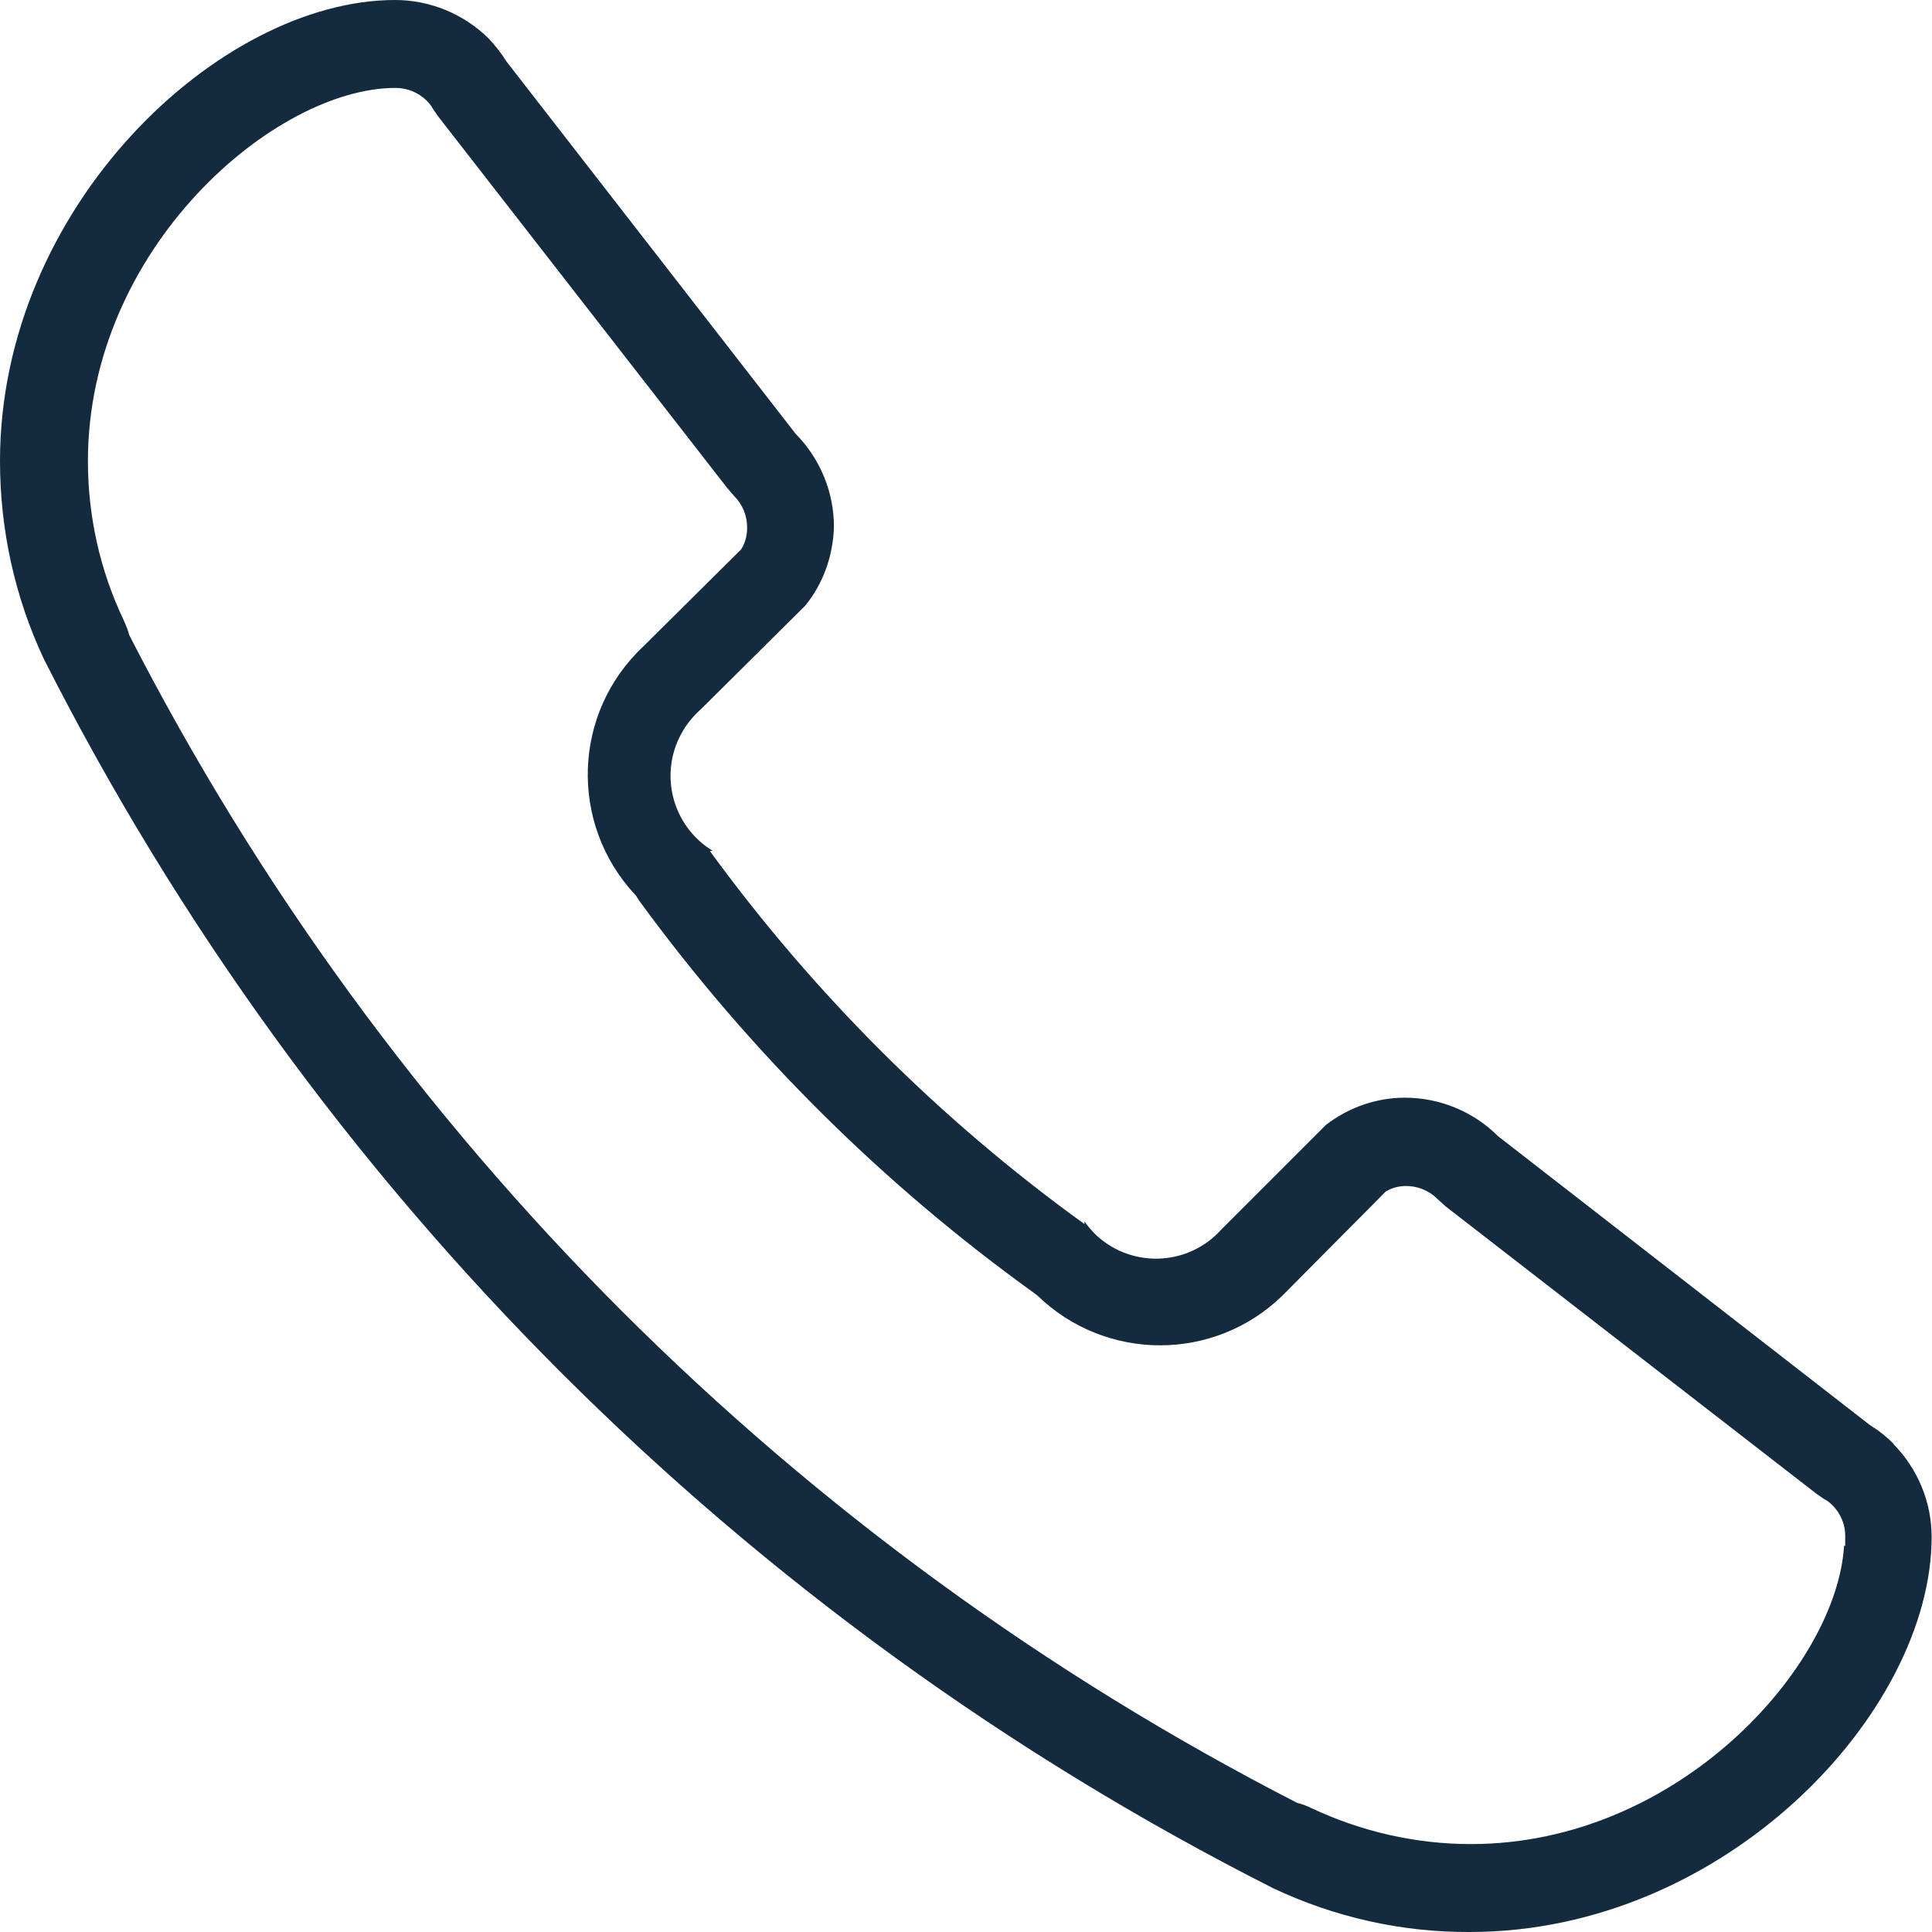
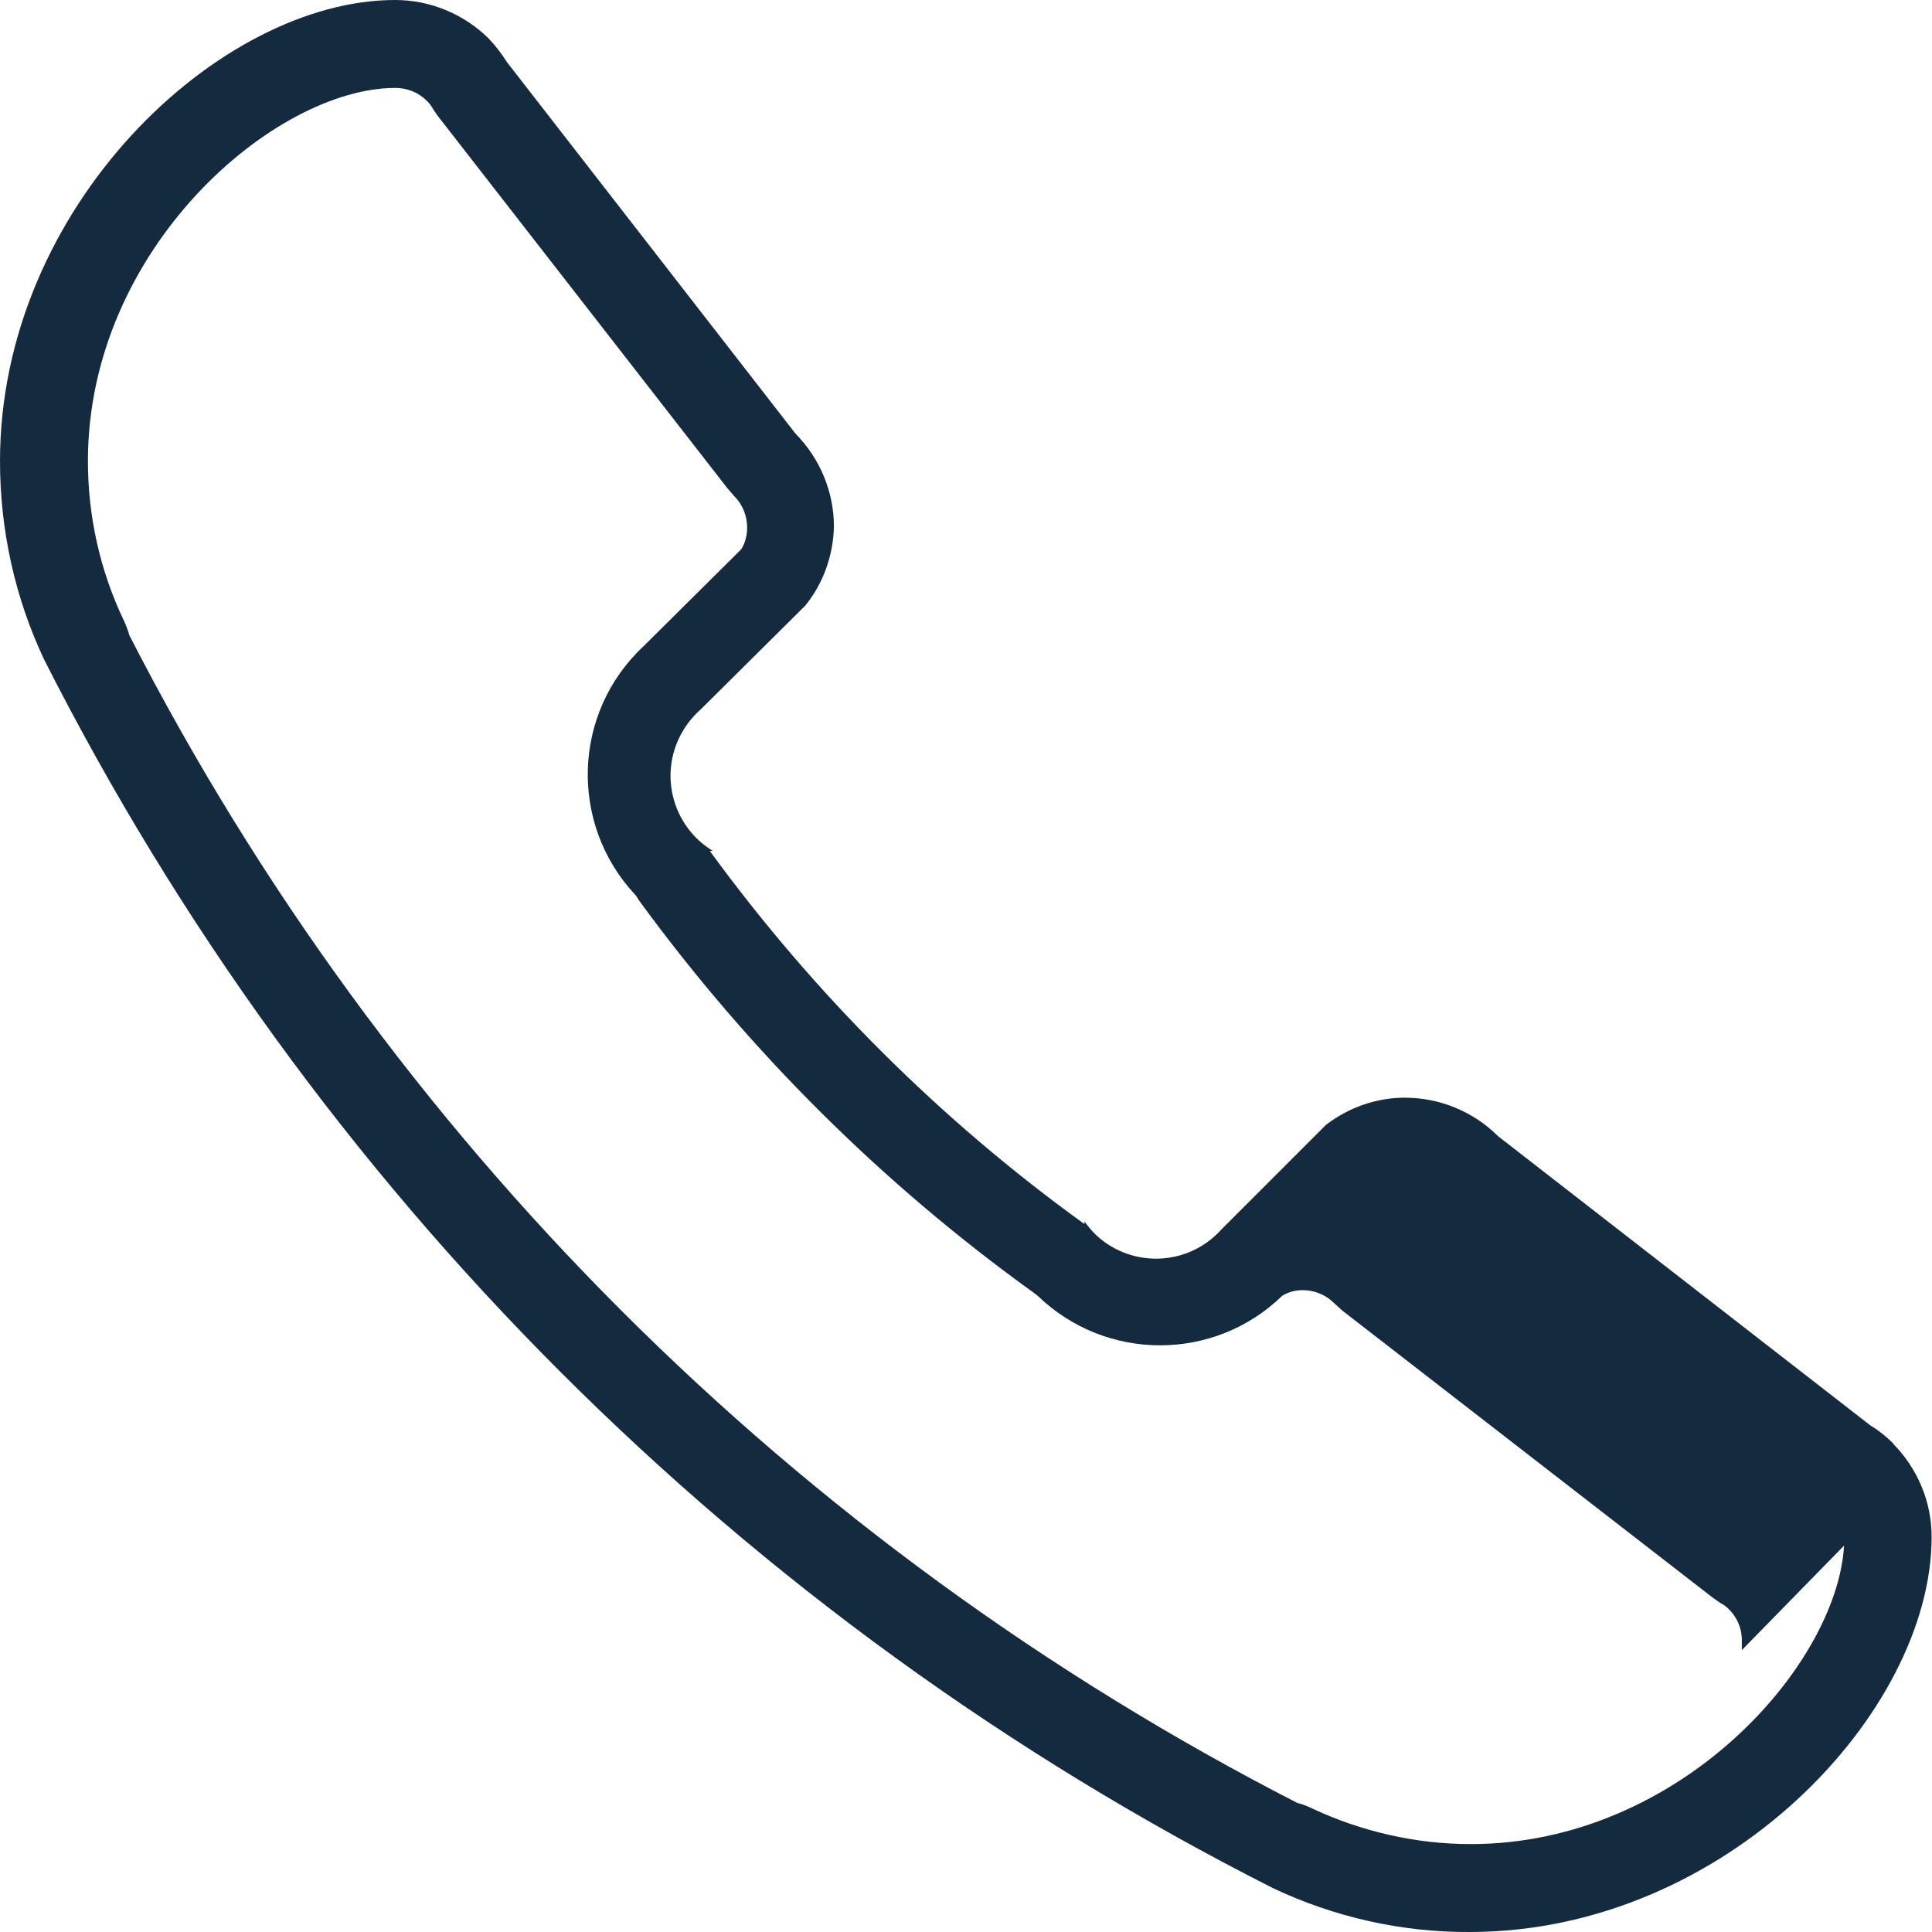
<svg xmlns="http://www.w3.org/2000/svg" id="Capa_1" version="1.1" viewBox="0 0 512 512">
  <defs>
    <style>
      .st0 {
        fill: #142a3f;
      }
    </style>
  </defs>
-   <path class="st0" d="M501.8,382.6c-1.9-1.9-3.9-3.5-6.2-4.9l-98.6-76.6c-6.5-6.5-15.4-10.2-24.7-10.2-7.6,0-14.9,2.6-20.9,7.2l-27.7,27.7c-8.6,9.6-23.3,10.4-32.9,1.8-1.3-1.2-2.4-2.5-3.4-3.9v.7c-38.1-27.5-71.6-60.9-99.3-98.9h.8c-11-6.7-14.5-21-7.8-32,1.3-2.2,3.1-4.2,5-5.9l27.3-27.1c4.8-5.9,7.4-13.3,7.6-20.9,0-9.3-3.7-18.1-10.2-24.7L134.3,16.4c-1.4-2.2-3-4.3-4.8-6.2C122.9,3.7,114,0,104.7,0,58.2,0,0,54.7,0,122.2c0,18.1,3.9,36,11.6,52.4,71.1,140.5,185.3,254.7,325.8,325.8,16.3,7.7,34.1,11.7,52.1,11.6,67.7,0,122.4-58.2,122.4-104.7,0-9.3-3.7-18.1-10.2-24.7ZM488.7,409.6c-1.9,31.9-43.8,79.1-98.9,79.1-14.6,0-29-3.3-42.2-9.5-1.2-.6-2.5-1.1-3.8-1.4C210.8,409.6,102.5,301.4,34.3,168.4c-.4-1.4-.9-2.7-1.5-4-6.3-13.2-9.5-27.6-9.5-42.2,0-56.4,49.5-98.9,81.5-98.9,3.1,0,6.1,1.2,8.3,3.4.6.6,1.2,1.3,1.6,2.1l1.3,1.9,76.7,98.6,1.9,2.2c2.2,2.2,3.4,5.2,3.4,8.3,0,2.1-.5,4.1-1.6,5.8l-25.9,25.7c-18.8,17.6-19.7,47-2.2,65.8,0,0,.1.1.2.2l.9,1.4c29.2,40,64.5,75.1,104.7,104l.9.7c18.1,17.5,46.8,17.5,64.8,0l1.3-1.3,26.1-26.3c1.6-1,3.5-1.5,5.4-1.5,3.1,0,6.1,1.2,8.3,3.4l2.2,2,98.2,76.1,2,1.4c.8.4,1.5.9,2.1,1.5,2.4,2.3,3.7,5.4,3.6,8.7,0,.8,0,1.6,0,2.3Z" />
+   <path class="st0" d="M501.8,382.6c-1.9-1.9-3.9-3.5-6.2-4.9l-98.6-76.6c-6.5-6.5-15.4-10.2-24.7-10.2-7.6,0-14.9,2.6-20.9,7.2l-27.7,27.7c-8.6,9.6-23.3,10.4-32.9,1.8-1.3-1.2-2.4-2.5-3.4-3.9v.7c-38.1-27.5-71.6-60.9-99.3-98.9h.8c-11-6.7-14.5-21-7.8-32,1.3-2.2,3.1-4.2,5-5.9l27.3-27.1c4.8-5.9,7.4-13.3,7.6-20.9,0-9.3-3.7-18.1-10.2-24.7L134.3,16.4c-1.4-2.2-3-4.3-4.8-6.2C122.9,3.7,114,0,104.7,0,58.2,0,0,54.7,0,122.2c0,18.1,3.9,36,11.6,52.4,71.1,140.5,185.3,254.7,325.8,325.8,16.3,7.7,34.1,11.7,52.1,11.6,67.7,0,122.4-58.2,122.4-104.7,0-9.3-3.7-18.1-10.2-24.7ZM488.7,409.6c-1.9,31.9-43.8,79.1-98.9,79.1-14.6,0-29-3.3-42.2-9.5-1.2-.6-2.5-1.1-3.8-1.4C210.8,409.6,102.5,301.4,34.3,168.4c-.4-1.4-.9-2.7-1.5-4-6.3-13.2-9.5-27.6-9.5-42.2,0-56.4,49.5-98.9,81.5-98.9,3.1,0,6.1,1.2,8.3,3.4.6.6,1.2,1.3,1.6,2.1l1.3,1.9,76.7,98.6,1.9,2.2c2.2,2.2,3.4,5.2,3.4,8.3,0,2.1-.5,4.1-1.6,5.8l-25.9,25.7c-18.8,17.6-19.7,47-2.2,65.8,0,0,.1.1.2.2l.9,1.4c29.2,40,64.5,75.1,104.7,104l.9.7c18.1,17.5,46.8,17.5,64.8,0c1.6-1,3.5-1.5,5.4-1.5,3.1,0,6.1,1.2,8.3,3.4l2.2,2,98.2,76.1,2,1.4c.8.4,1.5.9,2.1,1.5,2.4,2.3,3.7,5.4,3.6,8.7,0,.8,0,1.6,0,2.3Z" />
</svg>